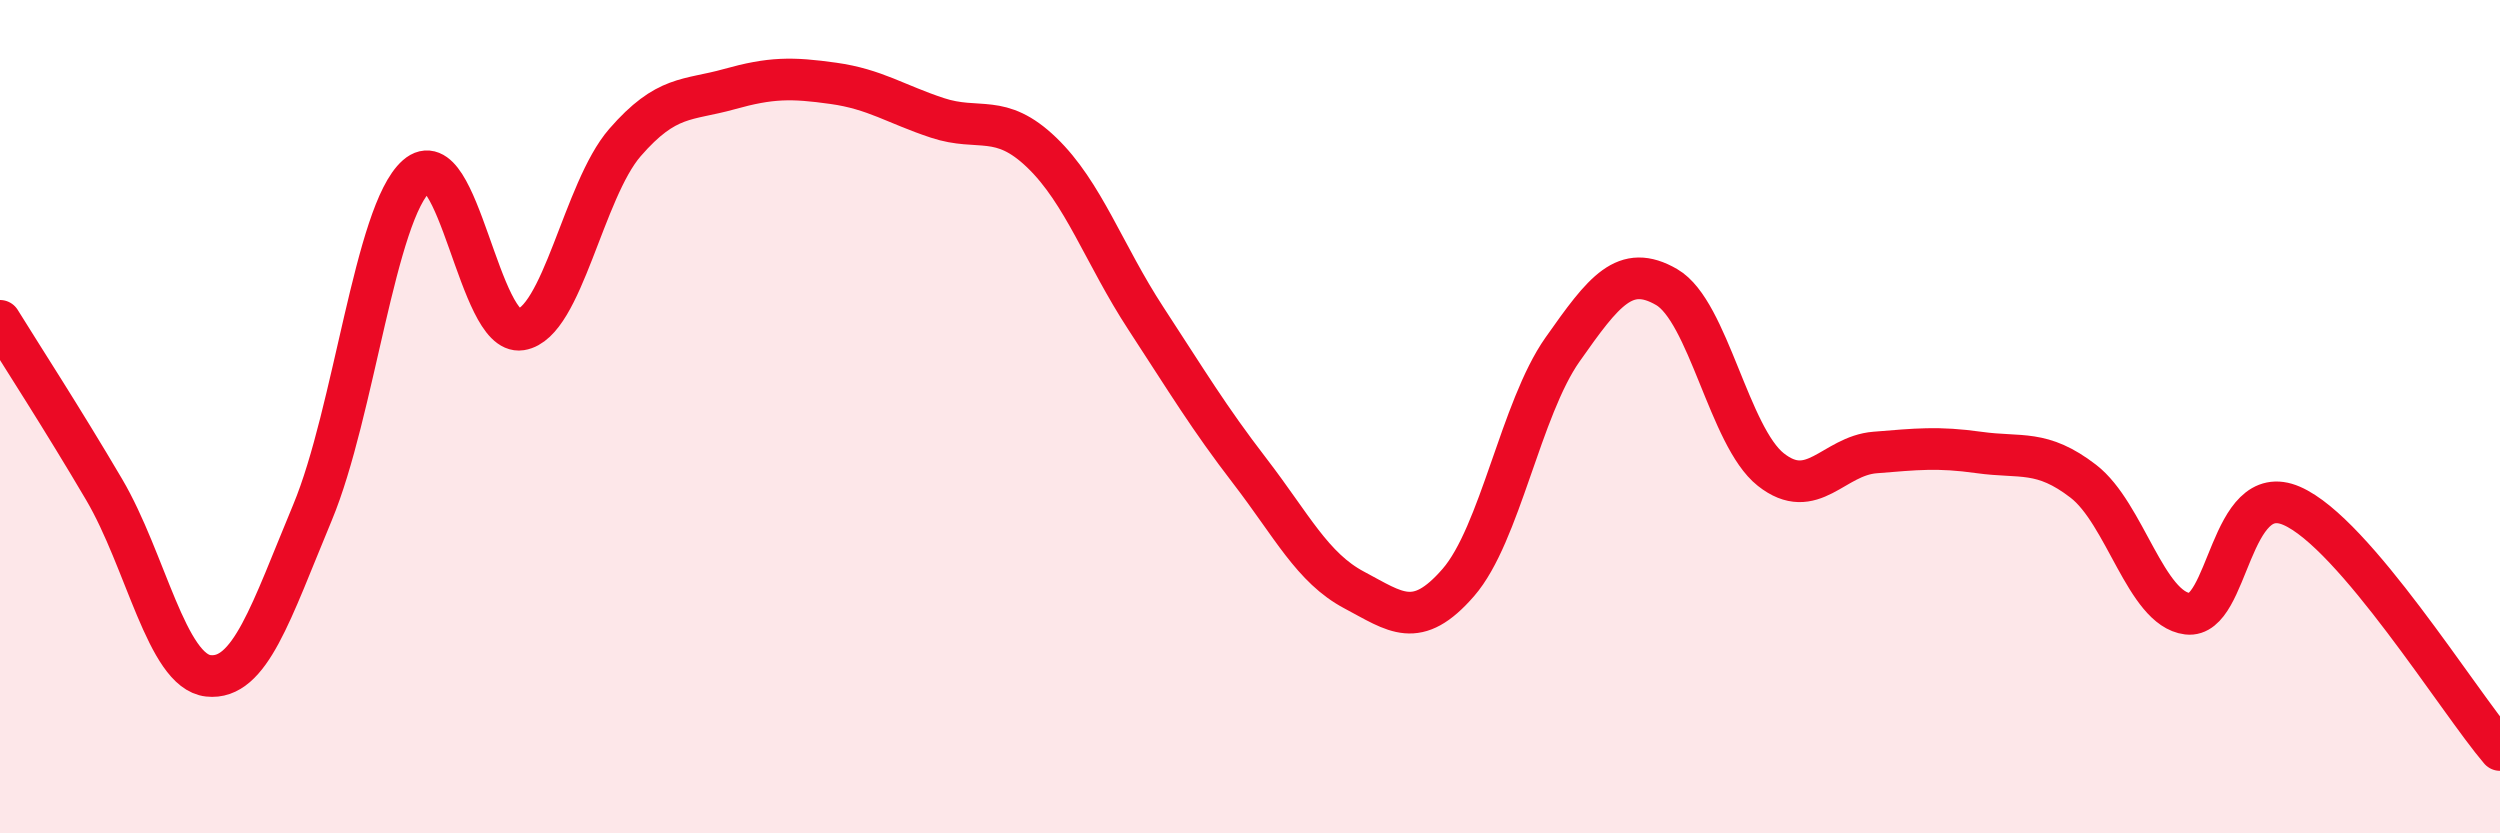
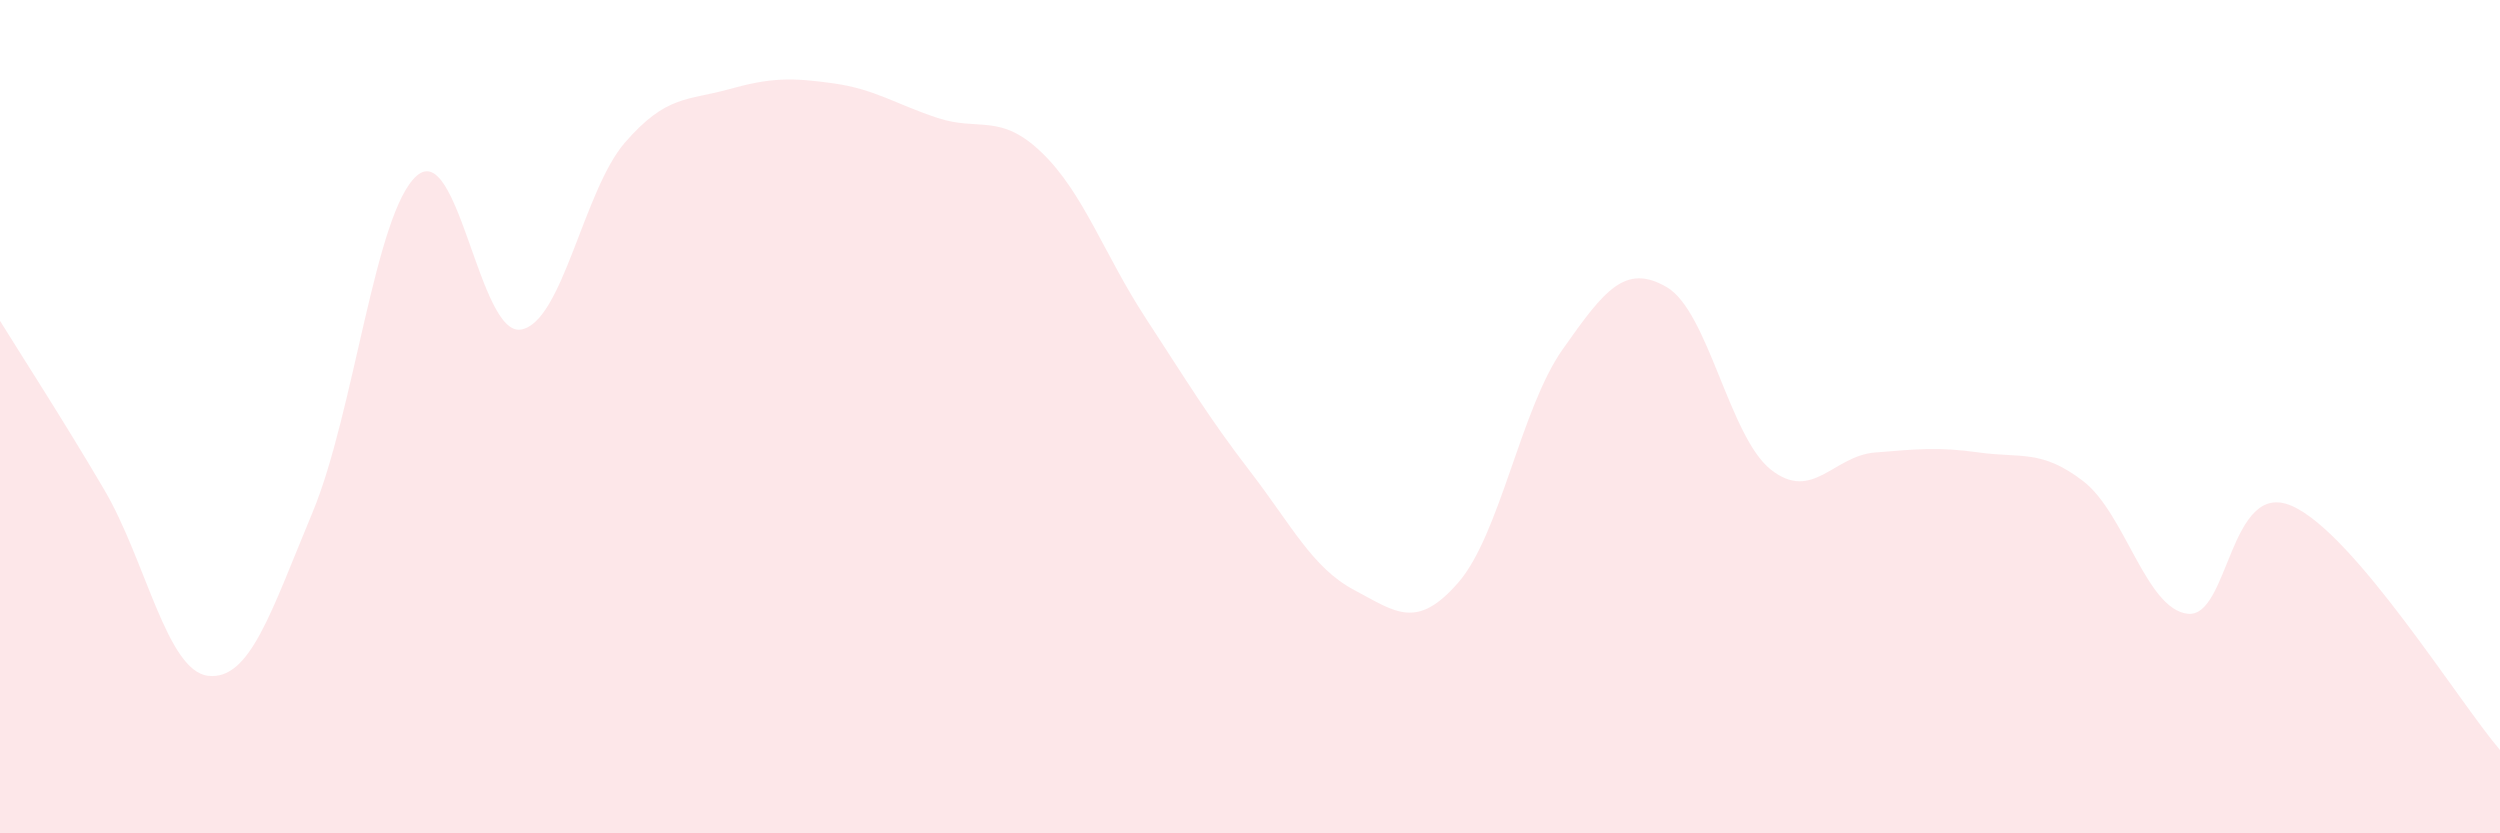
<svg xmlns="http://www.w3.org/2000/svg" width="60" height="20" viewBox="0 0 60 20">
  <path d="M 0,7.7 C 0.5,8.51 1.5,10.05 2.5,11.75 C 3.5,13.45 4,16.11 5,16.22 C 6,16.33 6.5,14.7 7.5,12.3 C 8.5,9.9 9,5.1 10,4.22 C 11,3.34 11.5,8.07 12.5,7.91 C 13.5,7.75 14,4.57 15,3.42 C 16,2.27 16.5,2.42 17.5,2.14 C 18.5,1.86 19,1.86 20,2 C 21,2.14 21.5,2.5 22.5,2.83 C 23.5,3.16 24,2.7 25,3.66 C 26,4.62 26.5,6.11 27.5,7.64 C 28.5,9.17 29,10.01 30,11.31 C 31,12.61 31.5,13.63 32.5,14.16 C 33.5,14.69 34,15.13 35,13.98 C 36,12.83 36.5,9.81 37.5,8.39 C 38.5,6.97 39,6.31 40,6.89 C 41,7.47 41.5,10.48 42.5,11.27 C 43.5,12.06 44,10.94 45,10.86 C 46,10.78 46.5,10.72 47.5,10.86 C 48.5,11 49,10.78 50,11.55 C 51,12.32 51.5,14.61 52.5,14.73 C 53.5,14.85 53.5,11.49 55,12.14 C 56.5,12.79 59,16.83 60,18L60 20L0 20Z" fill="#EB0A25" opacity="0.1" stroke-linecap="round" stroke-linejoin="round" />
-   <path d="M 0,7.7 C 0.5,8.51 1.5,10.05 2.5,11.75 C 3.5,13.45 4,16.11 5,16.22 C 6,16.33 6.5,14.7 7.5,12.3 C 8.5,9.9 9,5.1 10,4.22 C 11,3.34 11.5,8.07 12.5,7.91 C 13.5,7.75 14,4.57 15,3.42 C 16,2.27 16.5,2.42 17.5,2.14 C 18.5,1.86 19,1.86 20,2 C 21,2.14 21.5,2.5 22.5,2.83 C 23.5,3.16 24,2.7 25,3.66 C 26,4.62 26.5,6.11 27.5,7.64 C 28.5,9.17 29,10.01 30,11.31 C 31,12.61 31.5,13.63 32.5,14.16 C 33.5,14.69 34,15.13 35,13.98 C 36,12.83 36.5,9.81 37.5,8.39 C 38.5,6.97 39,6.31 40,6.89 C 41,7.47 41.5,10.48 42.5,11.27 C 43.5,12.06 44,10.94 45,10.86 C 46,10.78 46.5,10.72 47.5,10.86 C 48.5,11 49,10.78 50,11.55 C 51,12.32 51.5,14.61 52.5,14.73 C 53.5,14.85 53.5,11.49 55,12.14 C 56.5,12.79 59,16.83 60,18" stroke="#EB0A25" stroke-width="1" fill="none" stroke-linecap="round" stroke-linejoin="round" />
</svg>